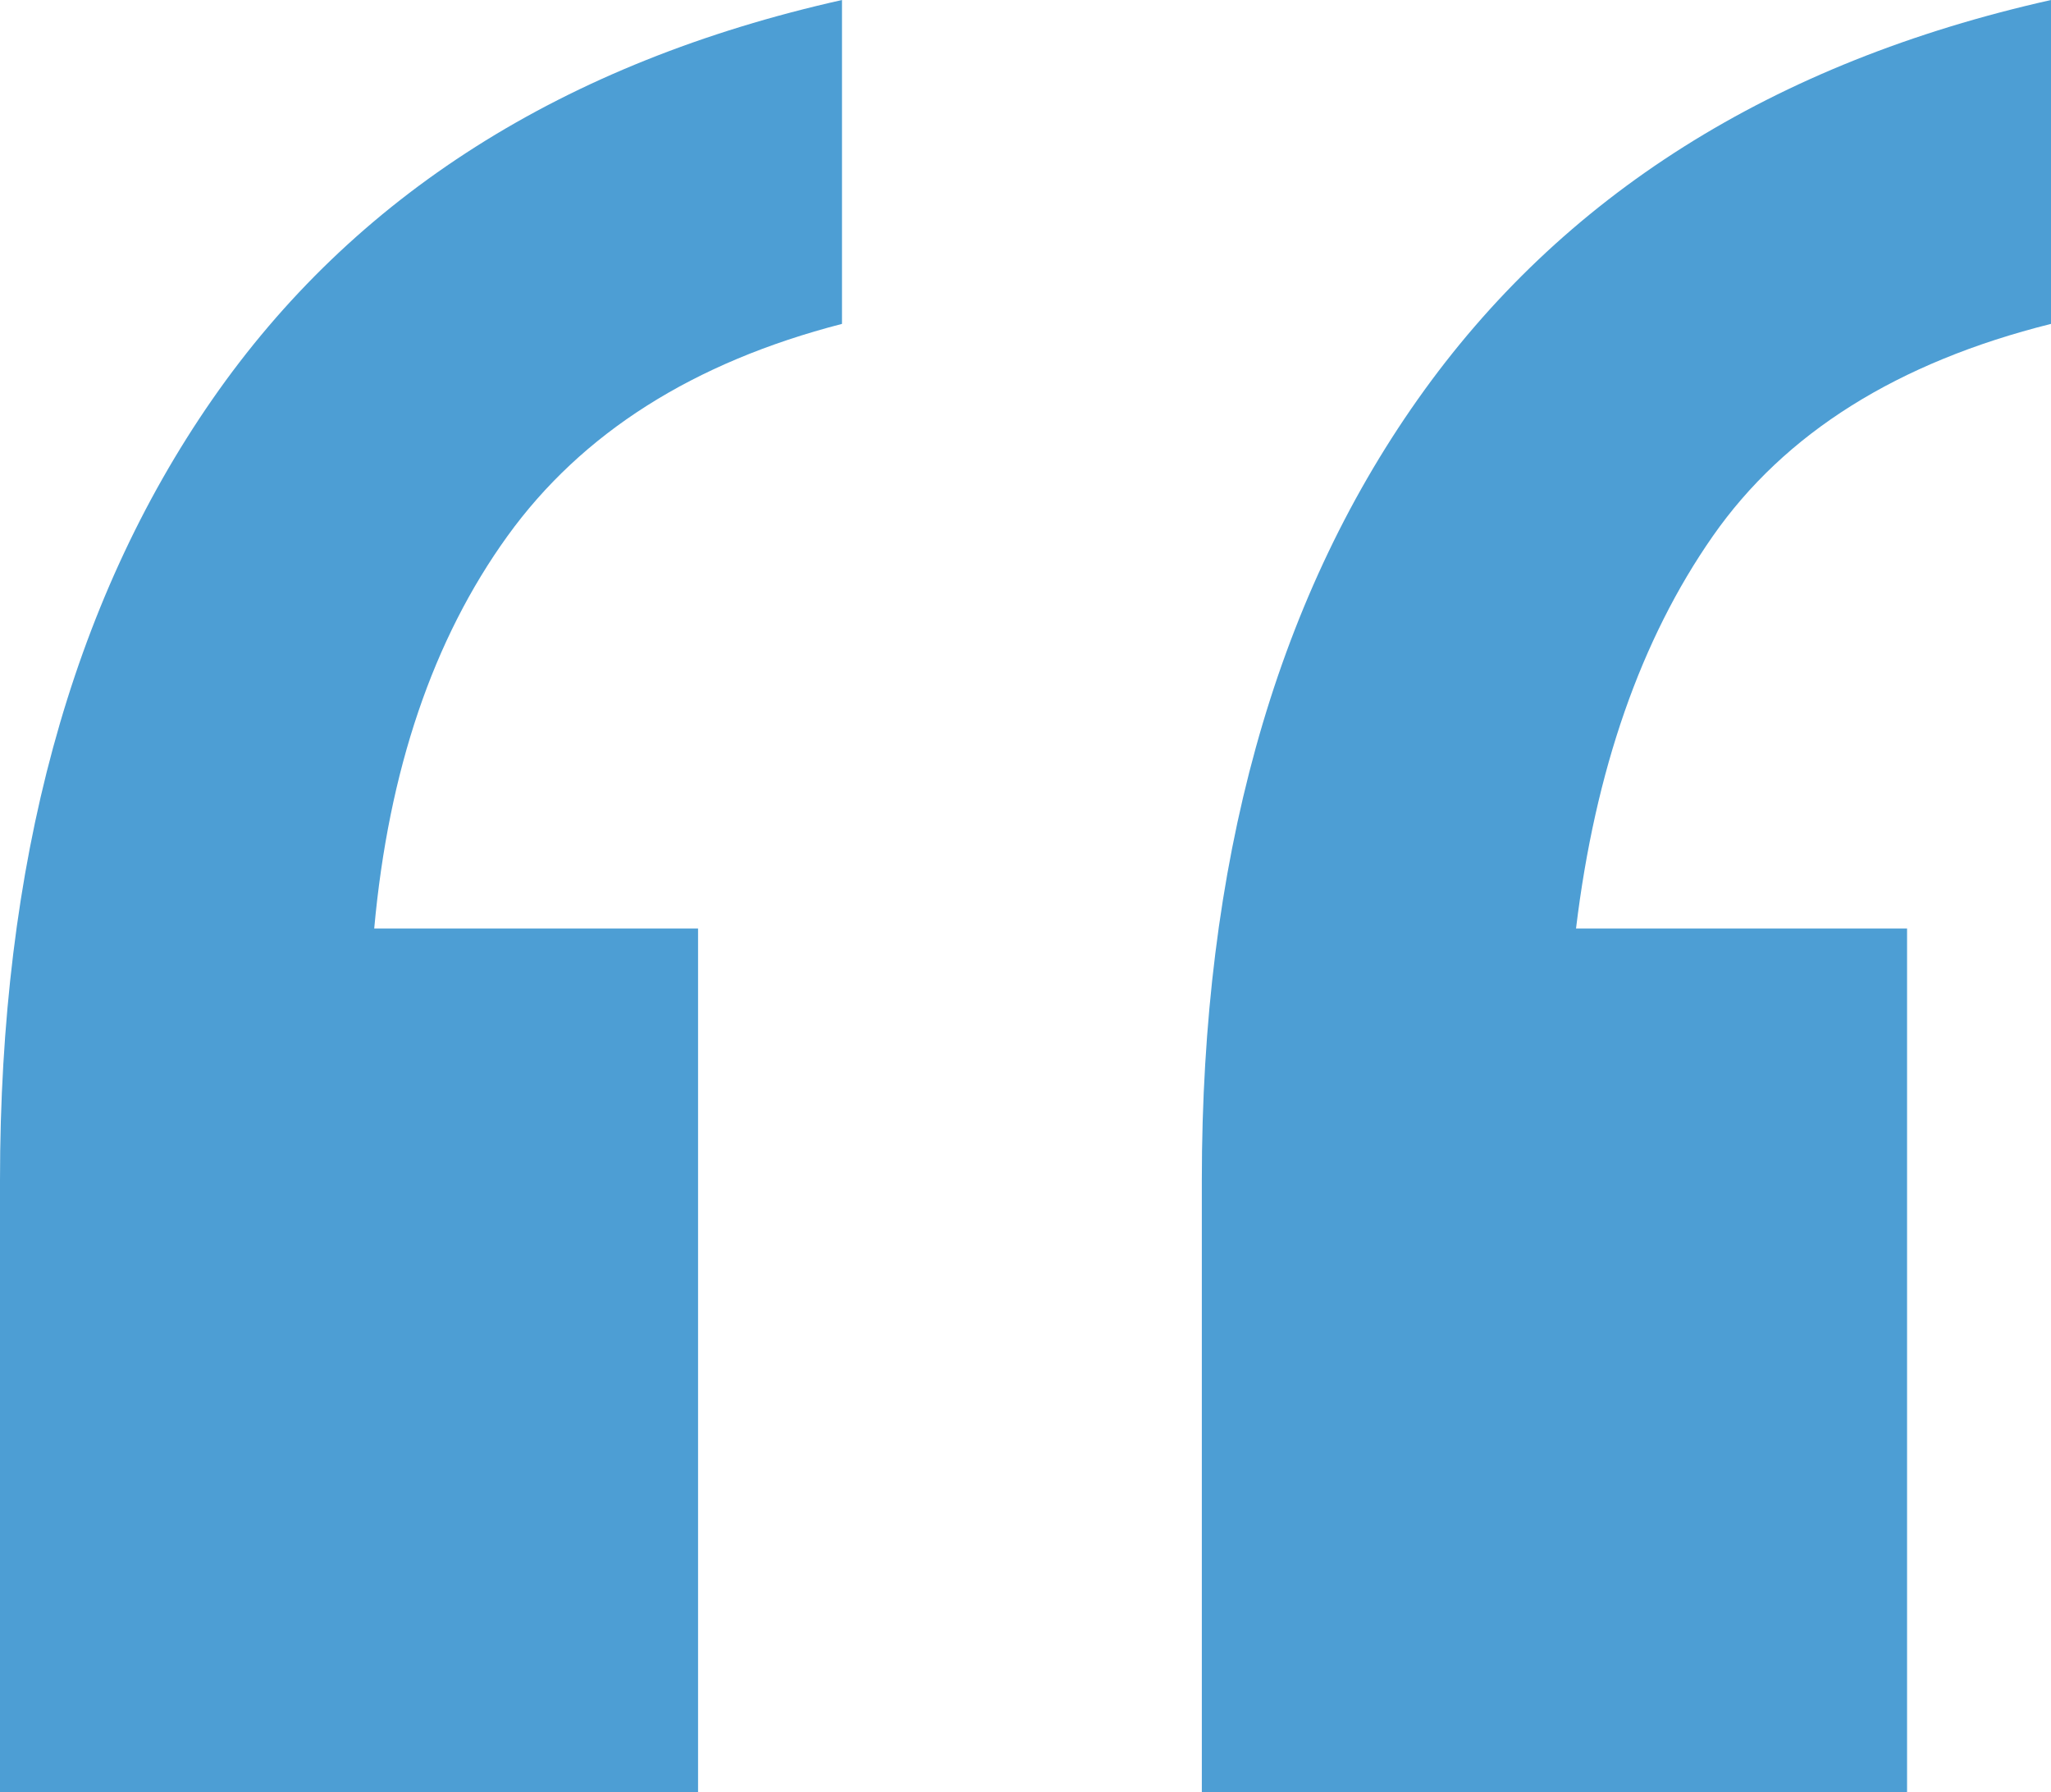
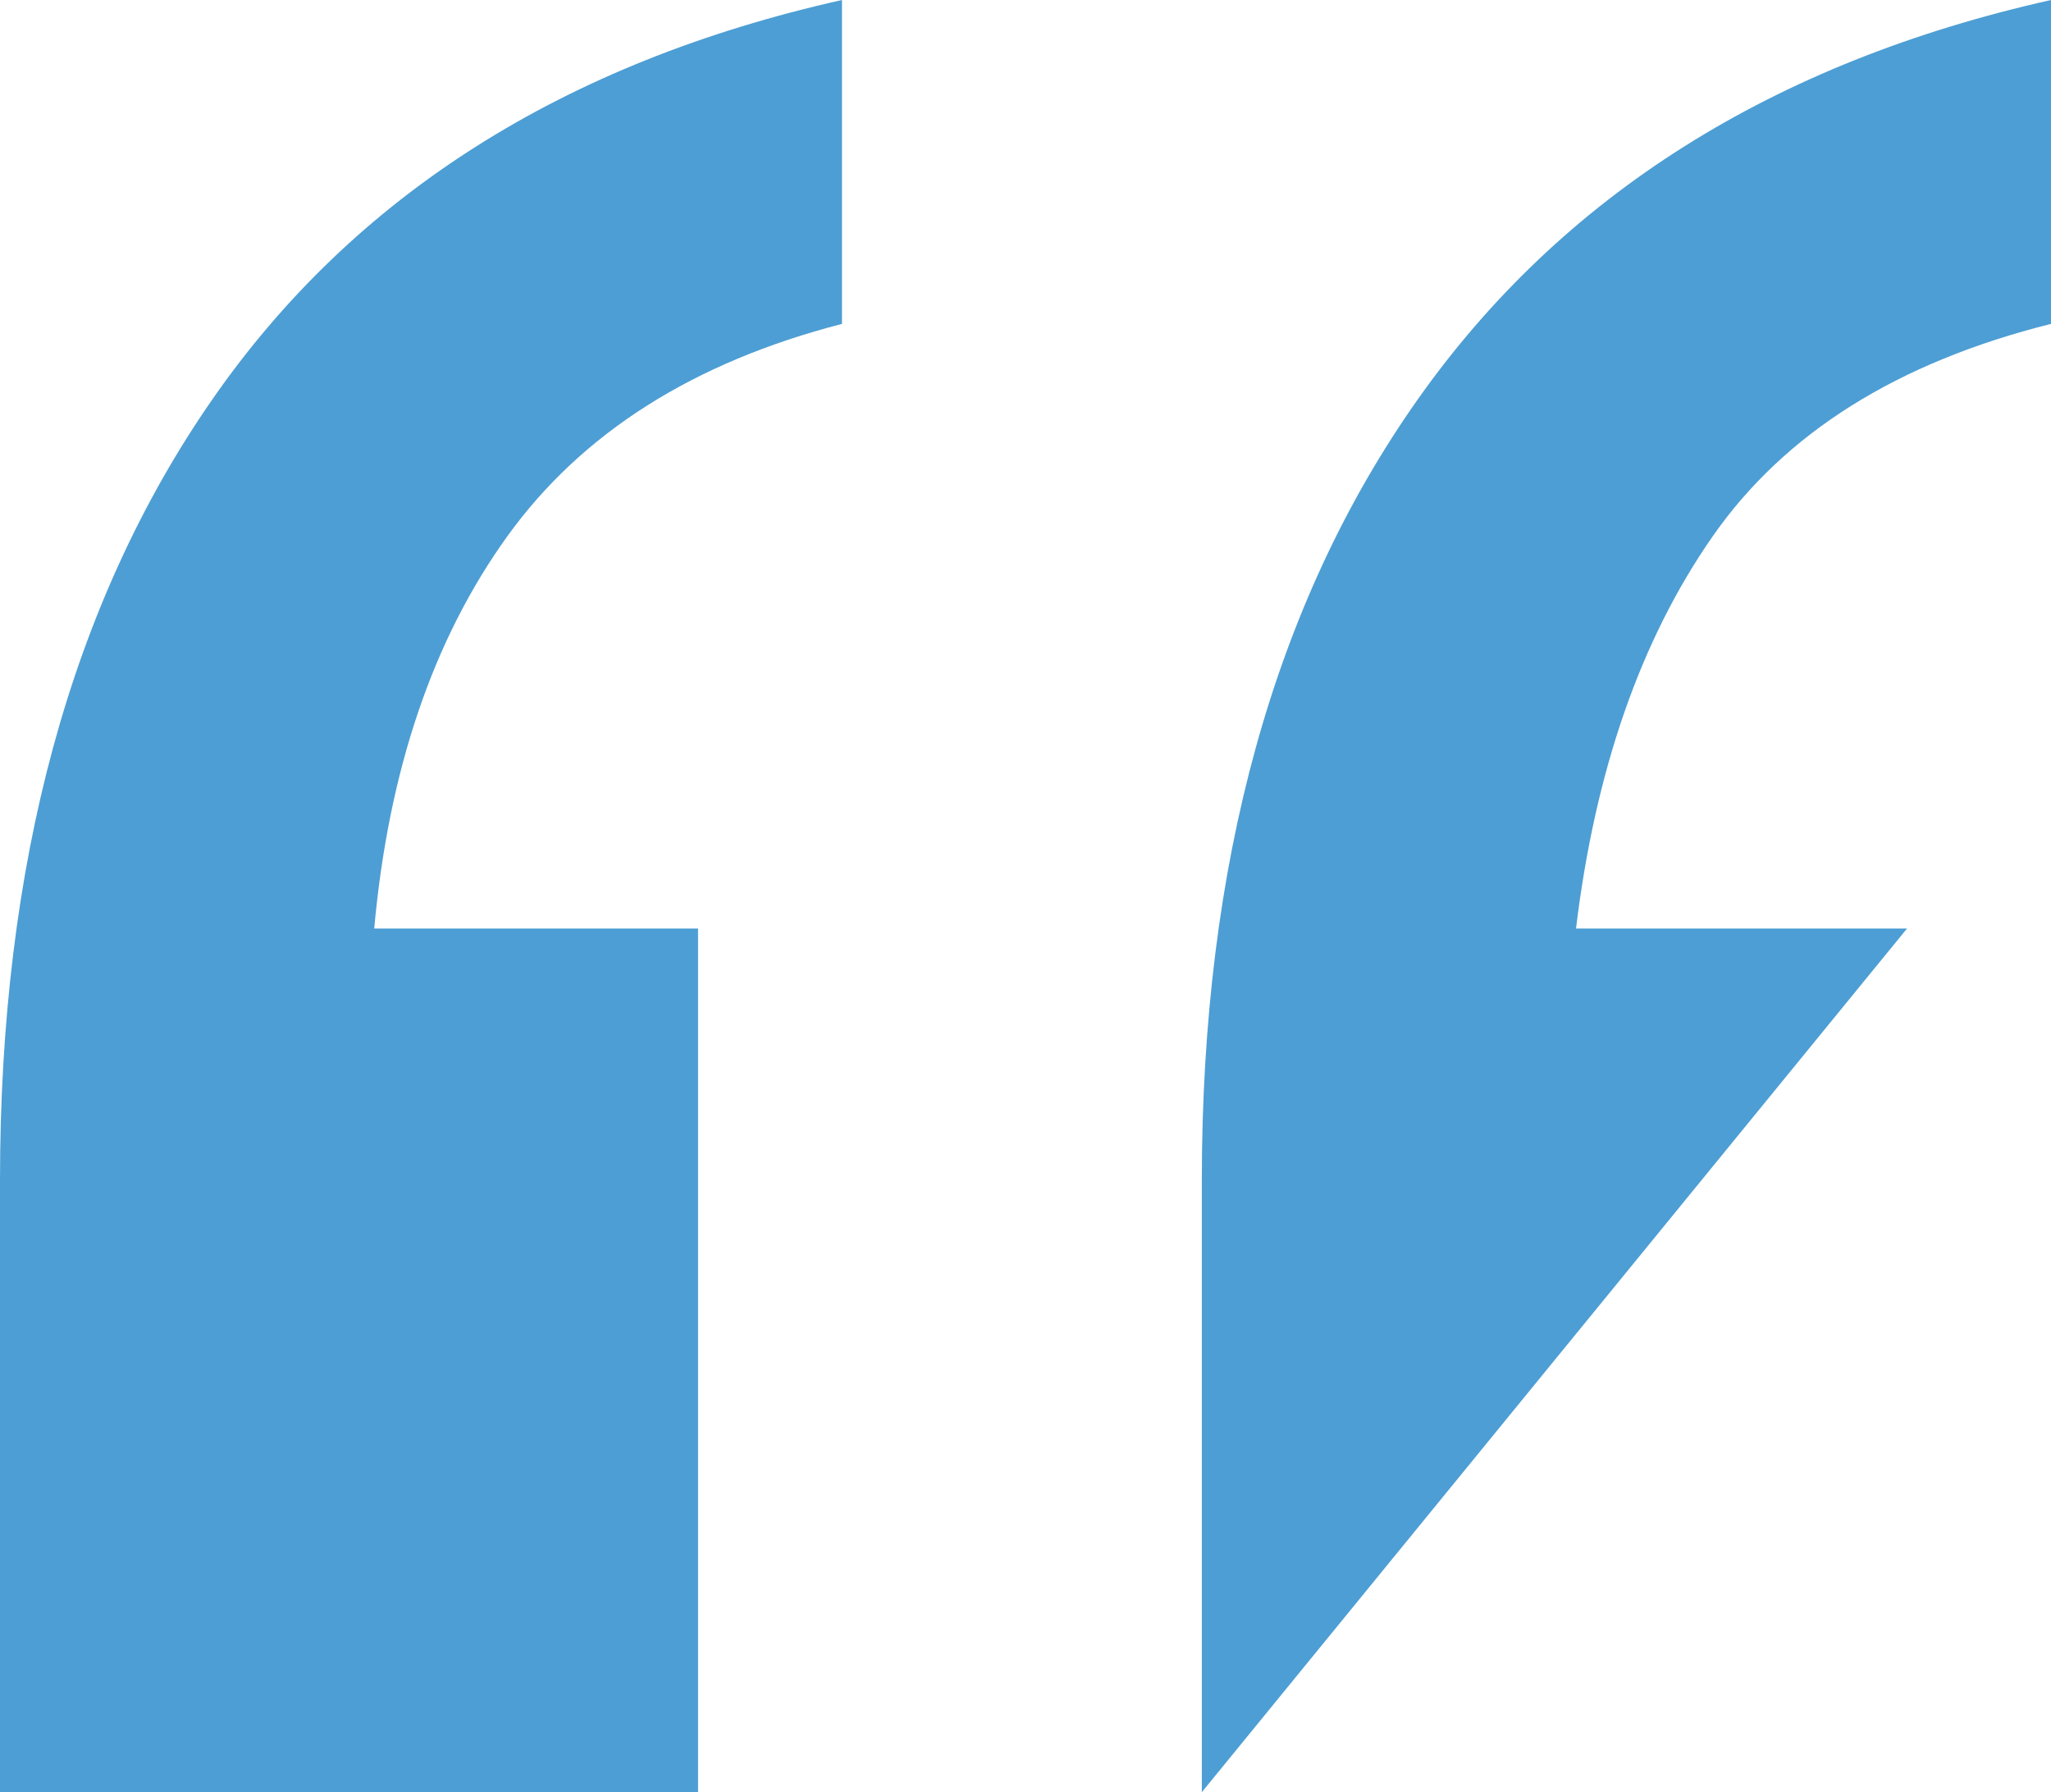
<svg xmlns="http://www.w3.org/2000/svg" width="105.659" height="92.313" viewBox="0 0 105.659 92.313">
-   <path id="Path_1966" data-name="Path 1966" d="M782.363,120.613V89.1q0-24.468,11.122-40.225T826.109,28.3V44.983q-11.863,2.966-17.425,10.937t-7.044,20.205h17.054v44.488Zm-61.913,0V89.1q0-24.468,10.937-40.225T763.826,28.3V44.983q-11.493,2.966-17.239,10.937t-6.859,20.205h16.683v44.488Z" transform="translate(-720.45 -28.3)" fill="#4d9ed4" />
+   <path id="Path_1966" data-name="Path 1966" d="M782.363,120.613V89.1q0-24.468,11.122-40.225T826.109,28.3V44.983q-11.863,2.966-17.425,10.937t-7.044,20.205h17.054Zm-61.913,0V89.1q0-24.468,10.937-40.225T763.826,28.3V44.983q-11.493,2.966-17.239,10.937t-6.859,20.205h16.683v44.488Z" transform="translate(-720.45 -28.3)" fill="#4d9ed4" />
</svg>